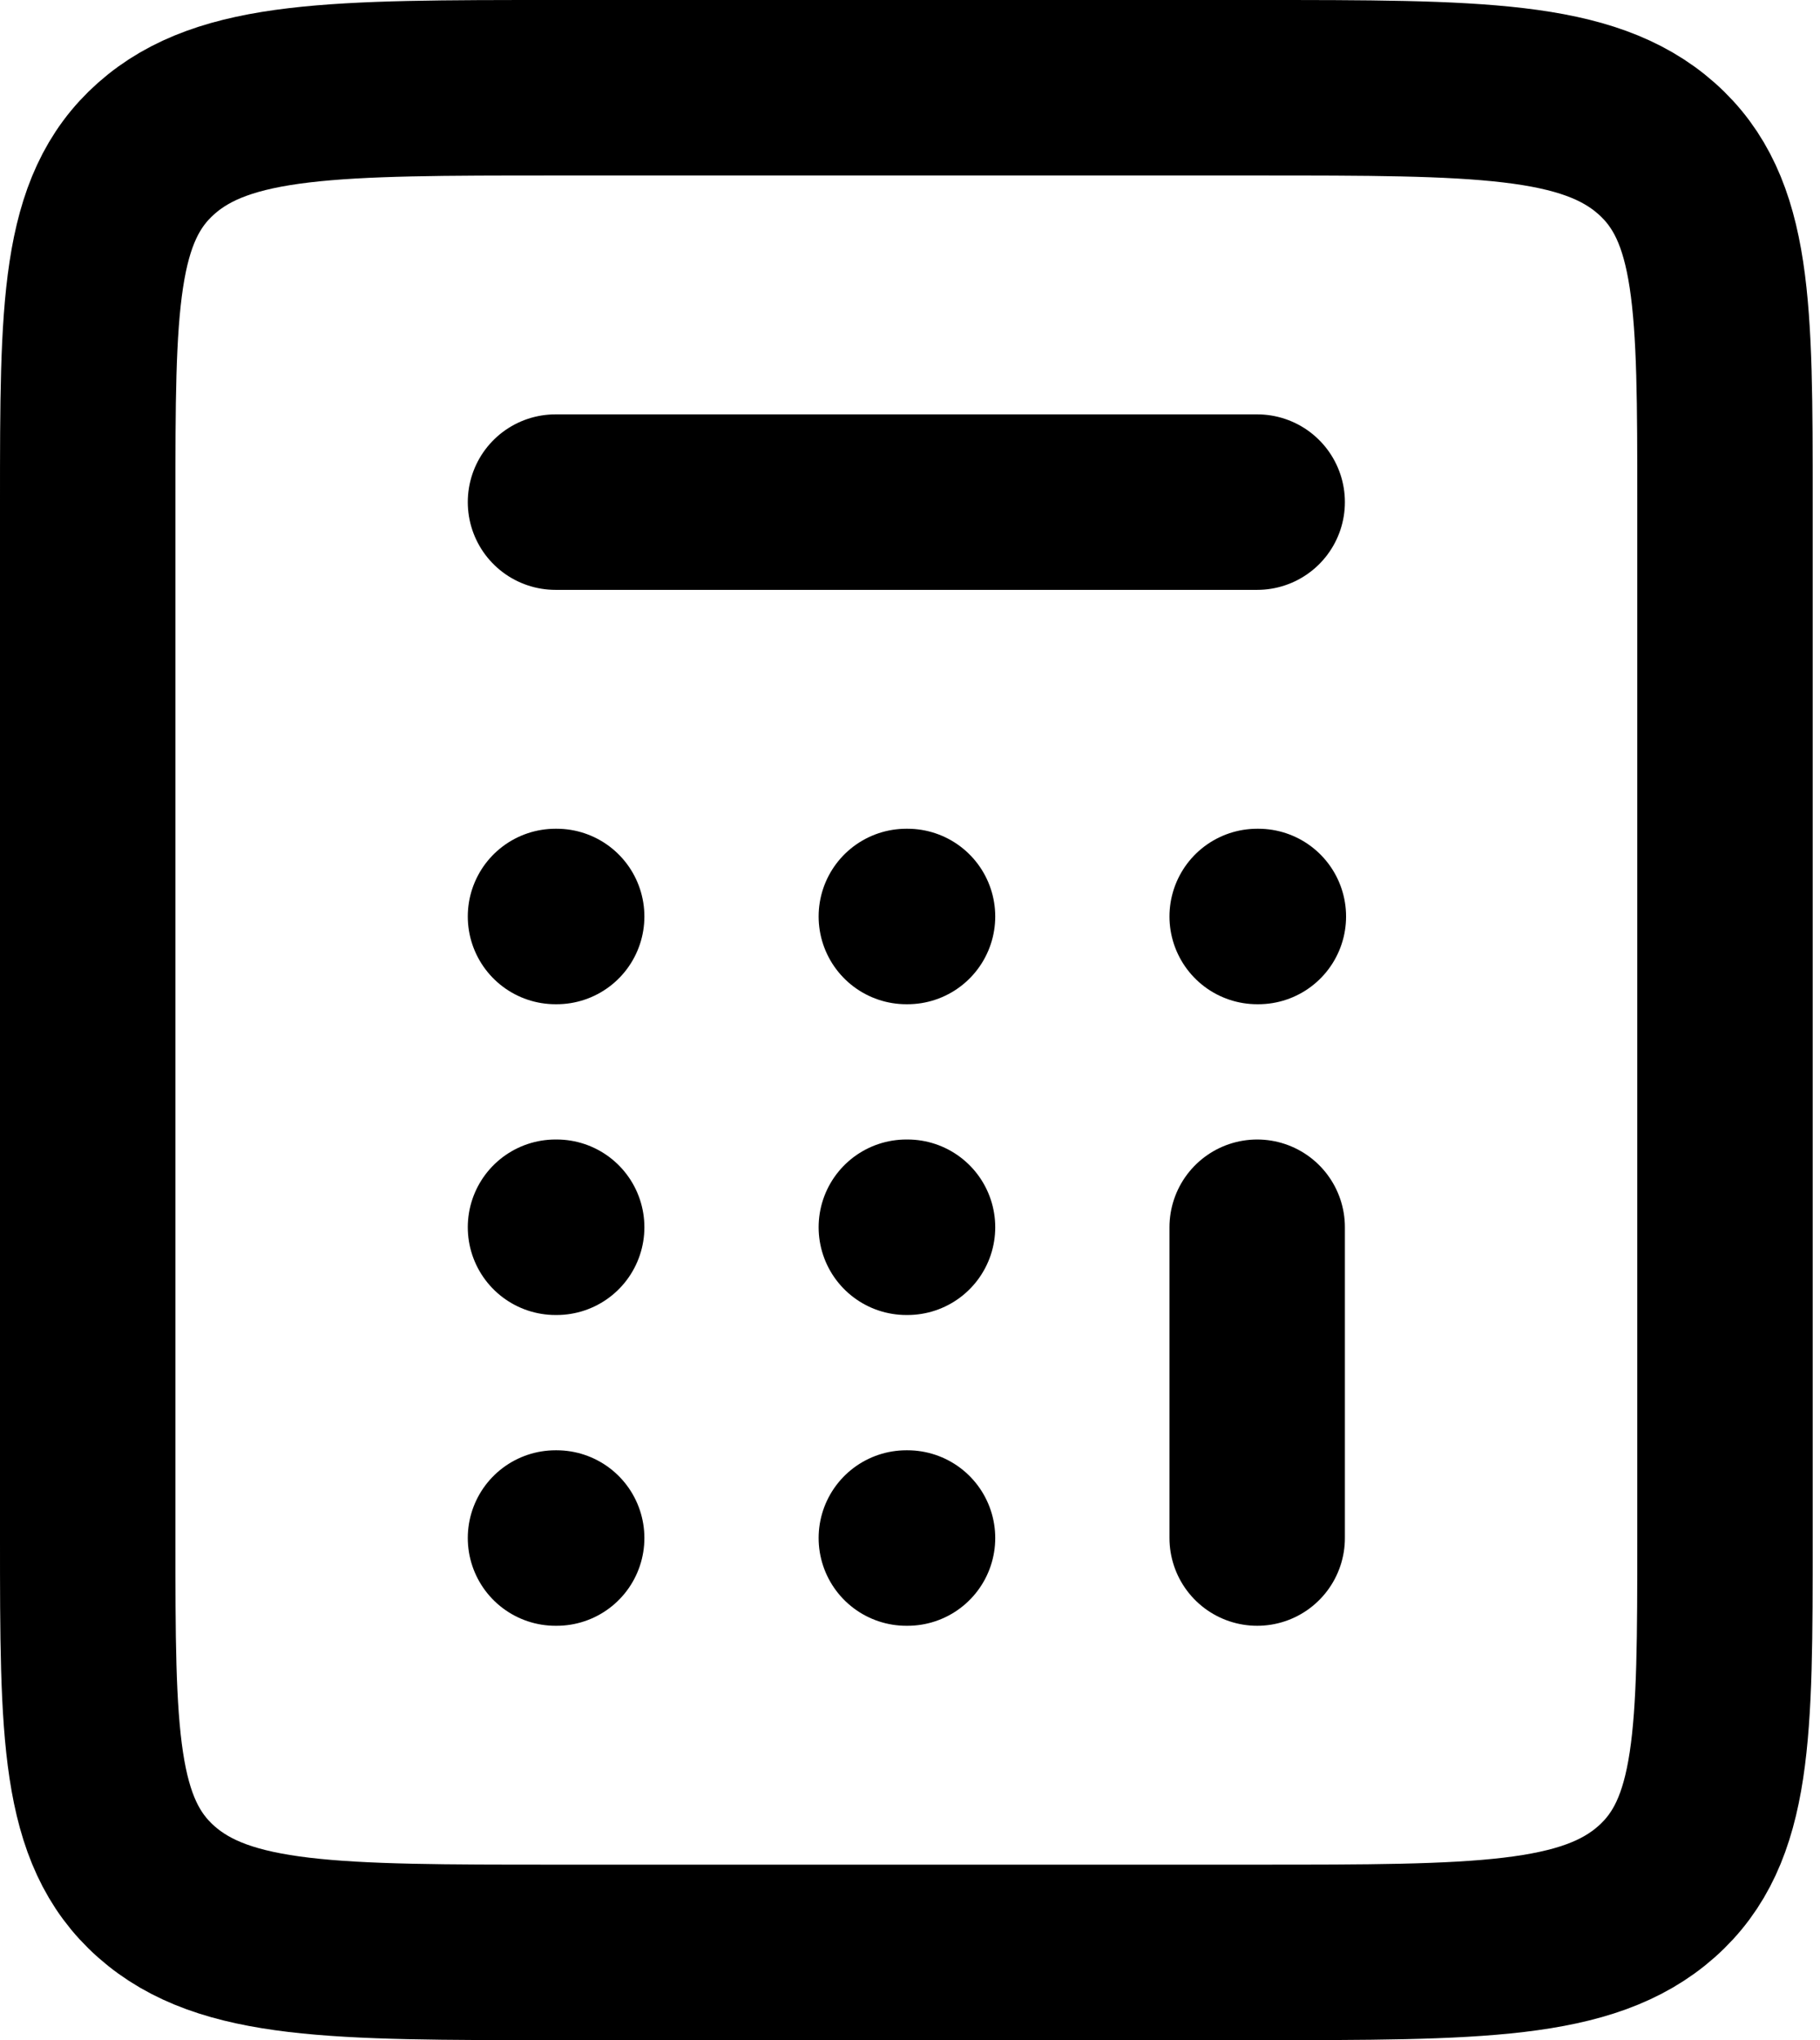
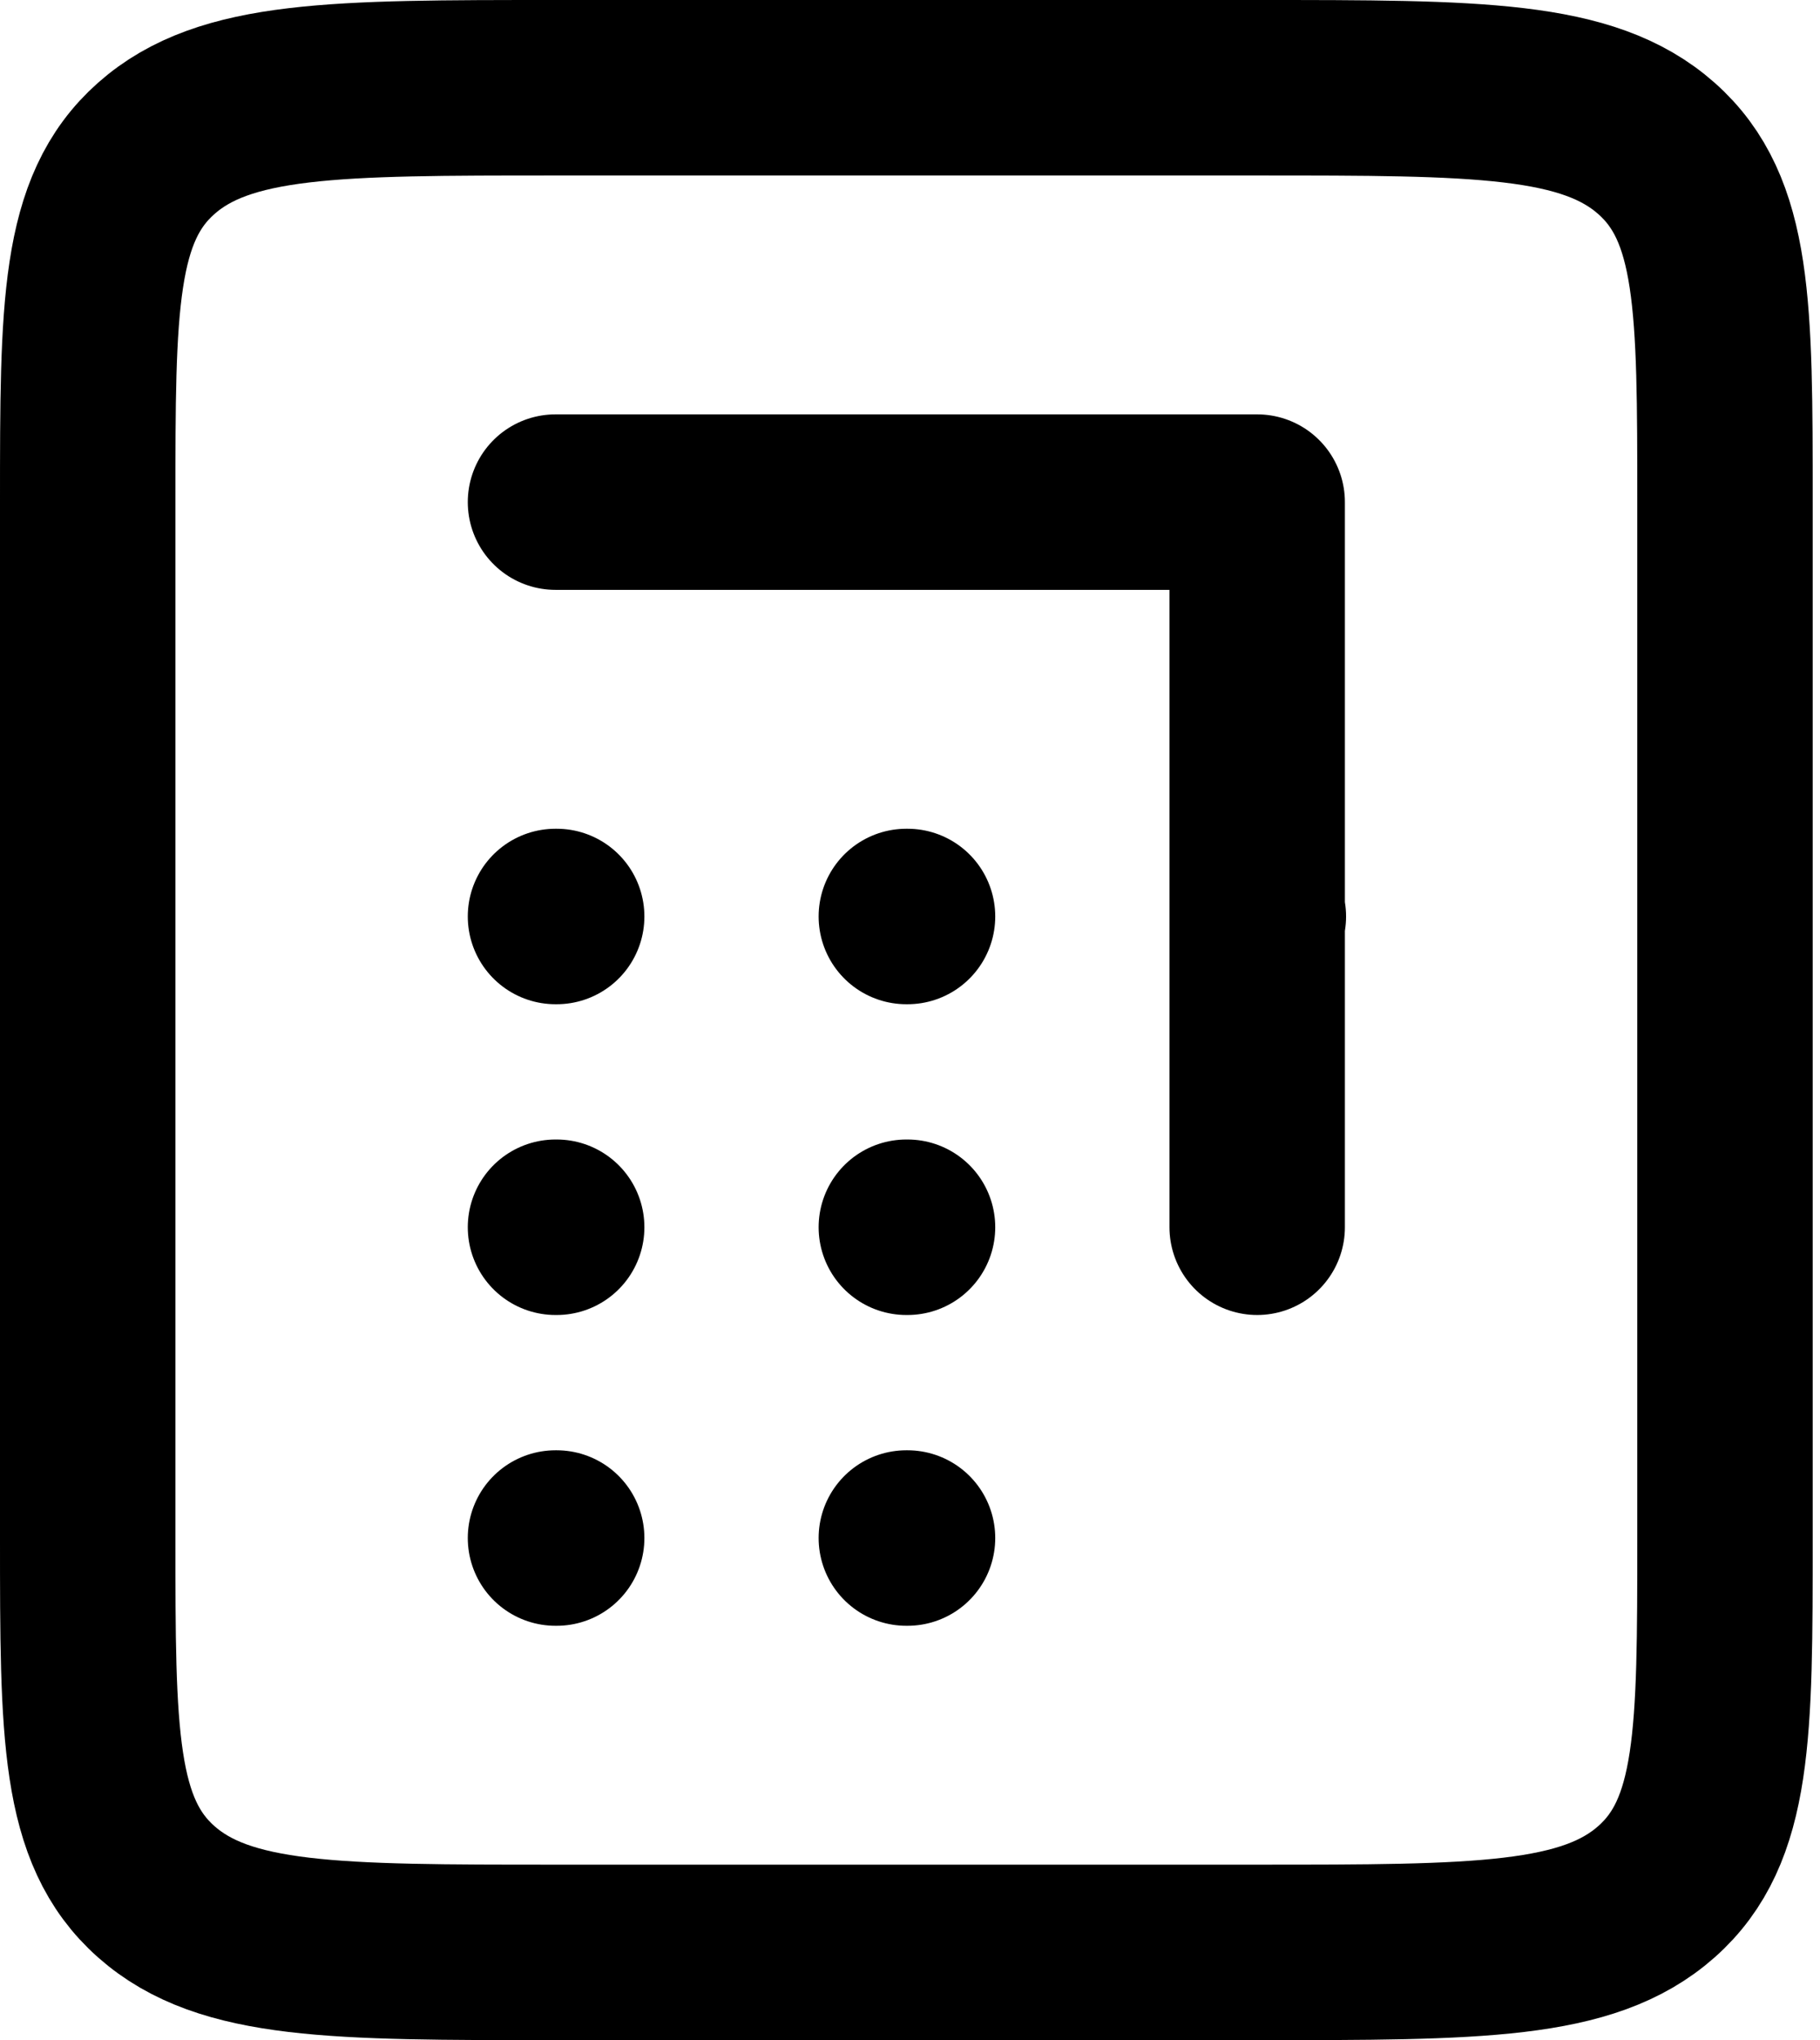
<svg xmlns="http://www.w3.org/2000/svg" width="83" height="93" viewBox="0 0 83 93" fill="none">
-   <path d="M25.333 22.889H41.333H57.333M57.333 70.111V55.944M57.333 41.778H57.387M41.333 41.778H41.387M25.333 41.778H25.387M25.333 55.944H25.387M41.333 55.944H41.387M41.333 70.111H41.387M25.333 70.111H25.387M4 22.889C4 13.985 4 9.532 7.124 6.766C10.248 4 15.277 4 25.333 4H57.333C67.39 4 72.418 4 75.542 6.766C78.667 9.532 78.667 13.985 78.667 22.889V70.111C78.667 79.015 78.667 83.467 75.542 86.234C72.418 89 67.39 89 57.333 89H25.333C15.277 89 10.248 89 7.124 86.234C4 83.467 4 79.015 4 70.111V22.889Z" stroke="black" stroke-width="8" stroke-linecap="round" stroke-linejoin="round" />
+   <path d="M25.333 22.889H41.333H57.333V55.944M57.333 41.778H57.387M41.333 41.778H41.387M25.333 41.778H25.387M25.333 55.944H25.387M41.333 55.944H41.387M41.333 70.111H41.387M25.333 70.111H25.387M4 22.889C4 13.985 4 9.532 7.124 6.766C10.248 4 15.277 4 25.333 4H57.333C67.39 4 72.418 4 75.542 6.766C78.667 9.532 78.667 13.985 78.667 22.889V70.111C78.667 79.015 78.667 83.467 75.542 86.234C72.418 89 67.39 89 57.333 89H25.333C15.277 89 10.248 89 7.124 86.234C4 83.467 4 79.015 4 70.111V22.889Z" stroke="black" stroke-width="8" stroke-linecap="round" stroke-linejoin="round" />
</svg>